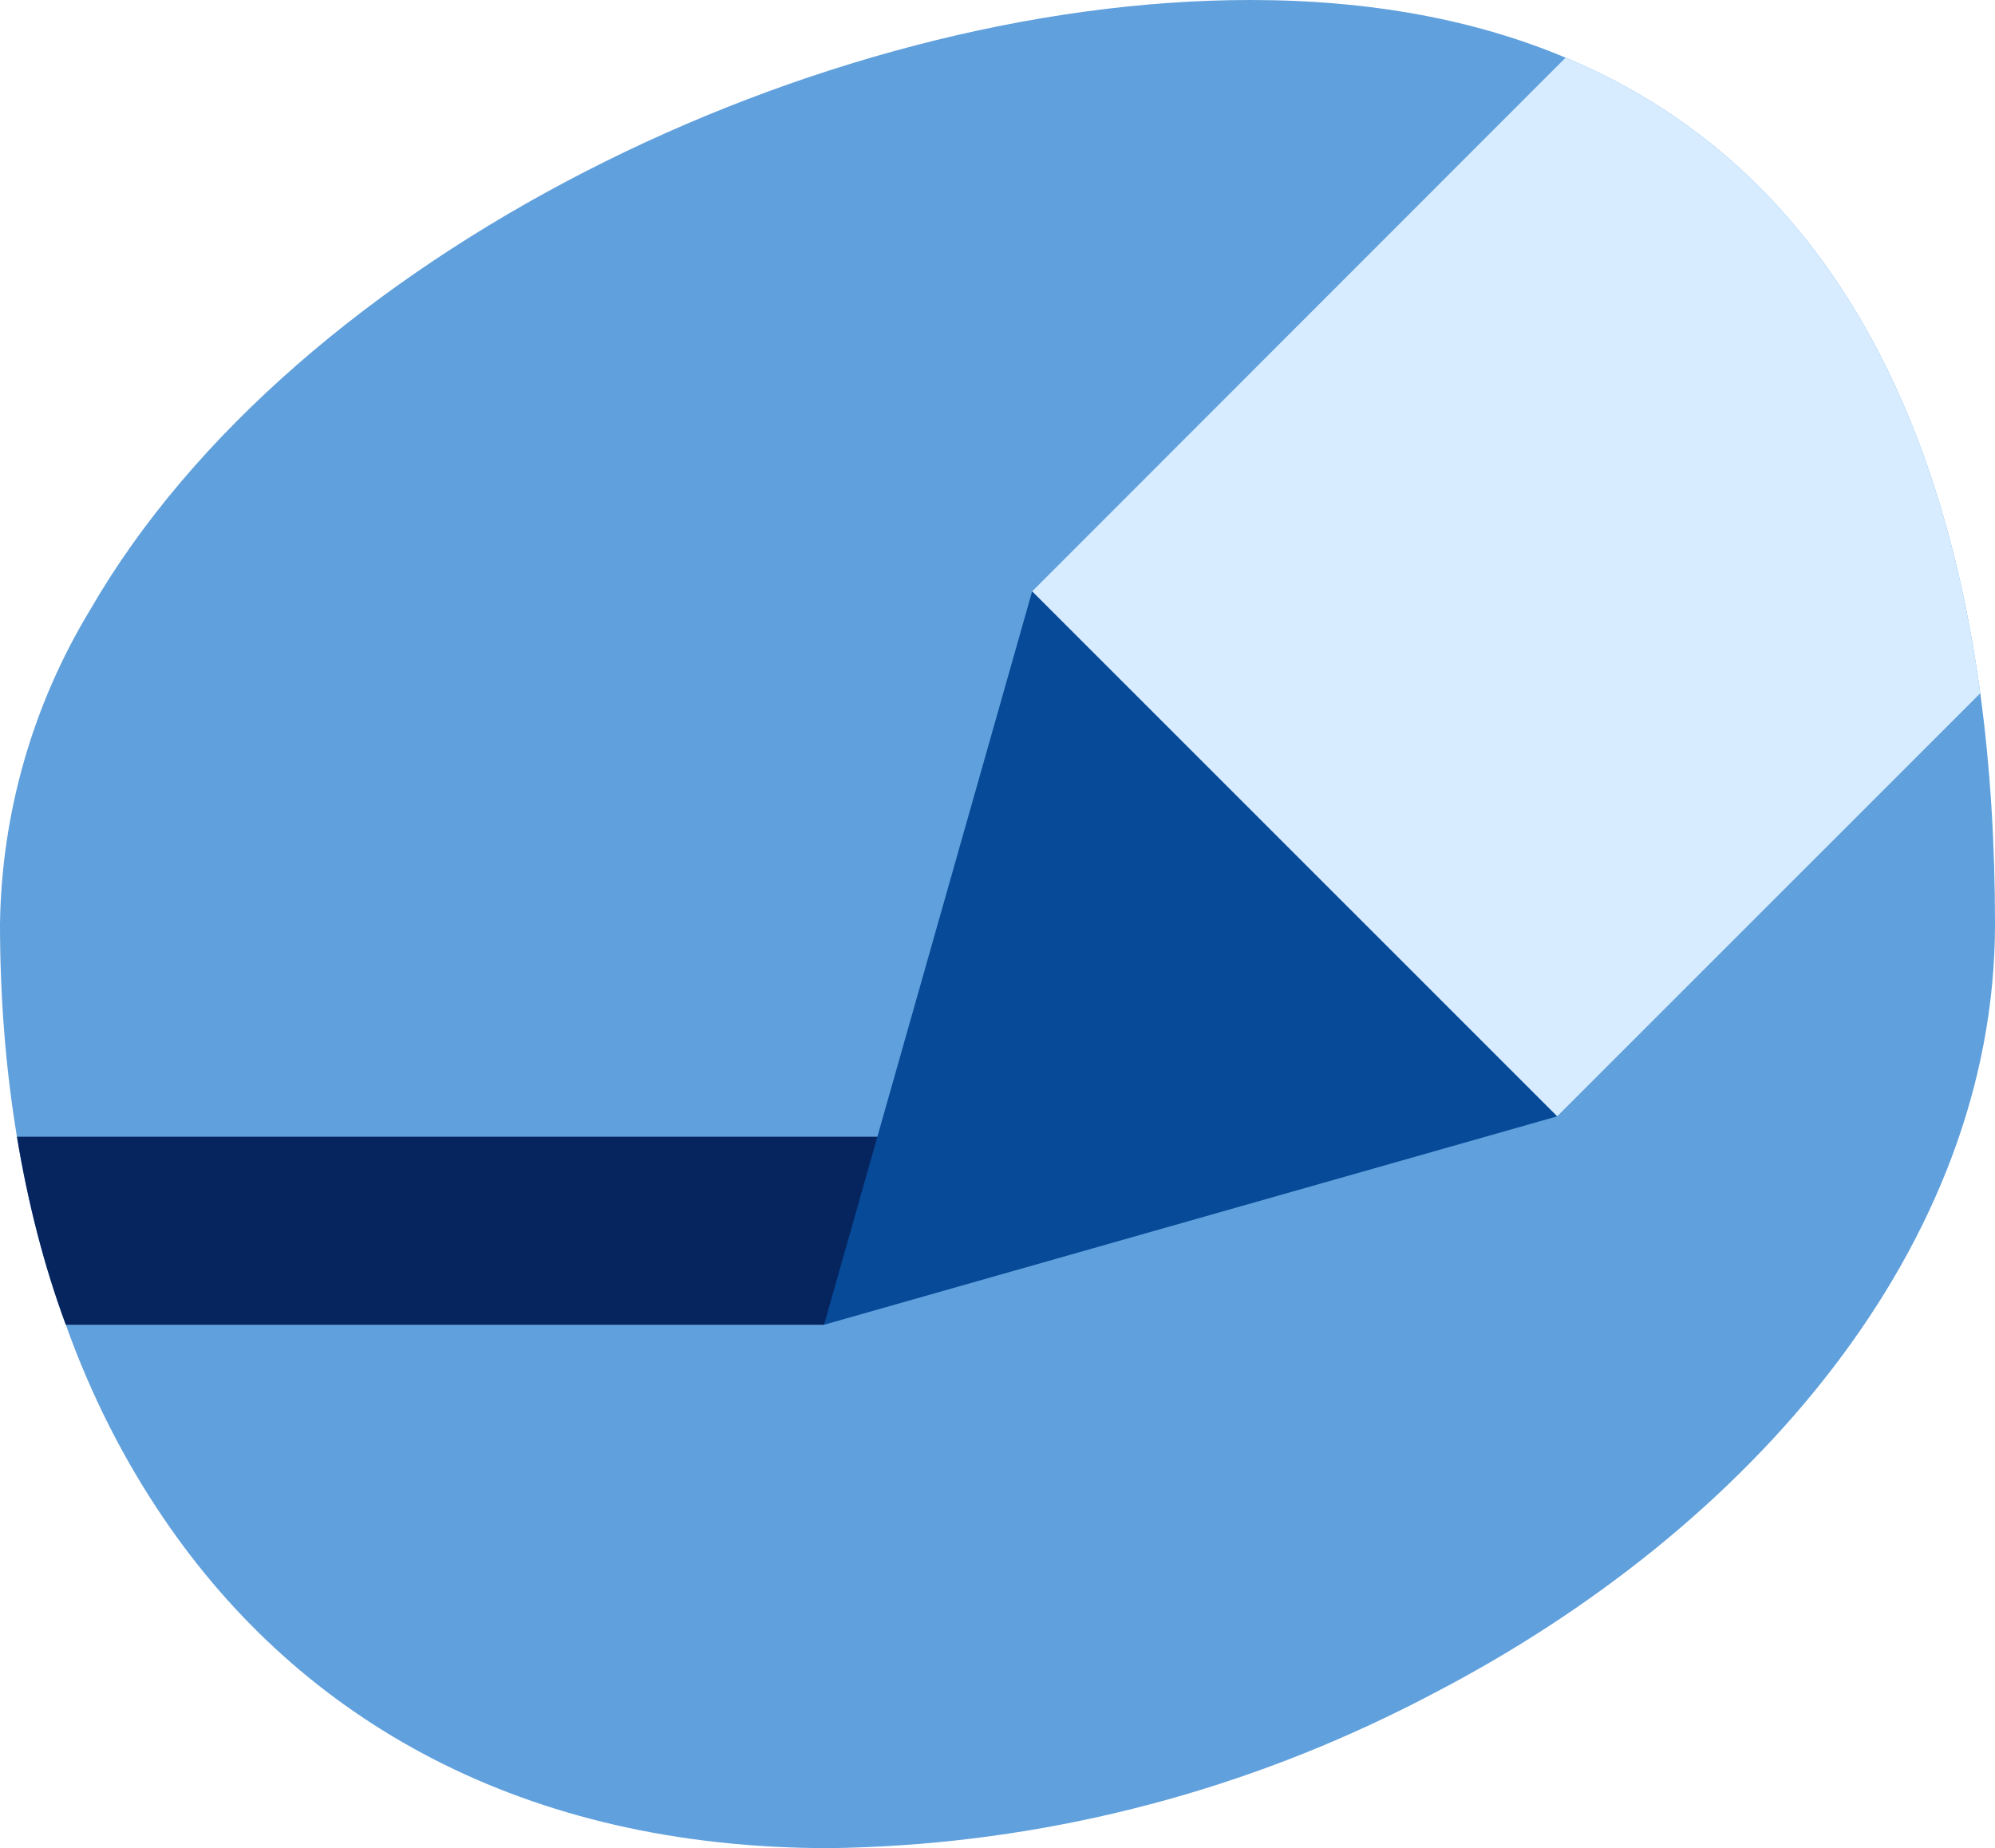
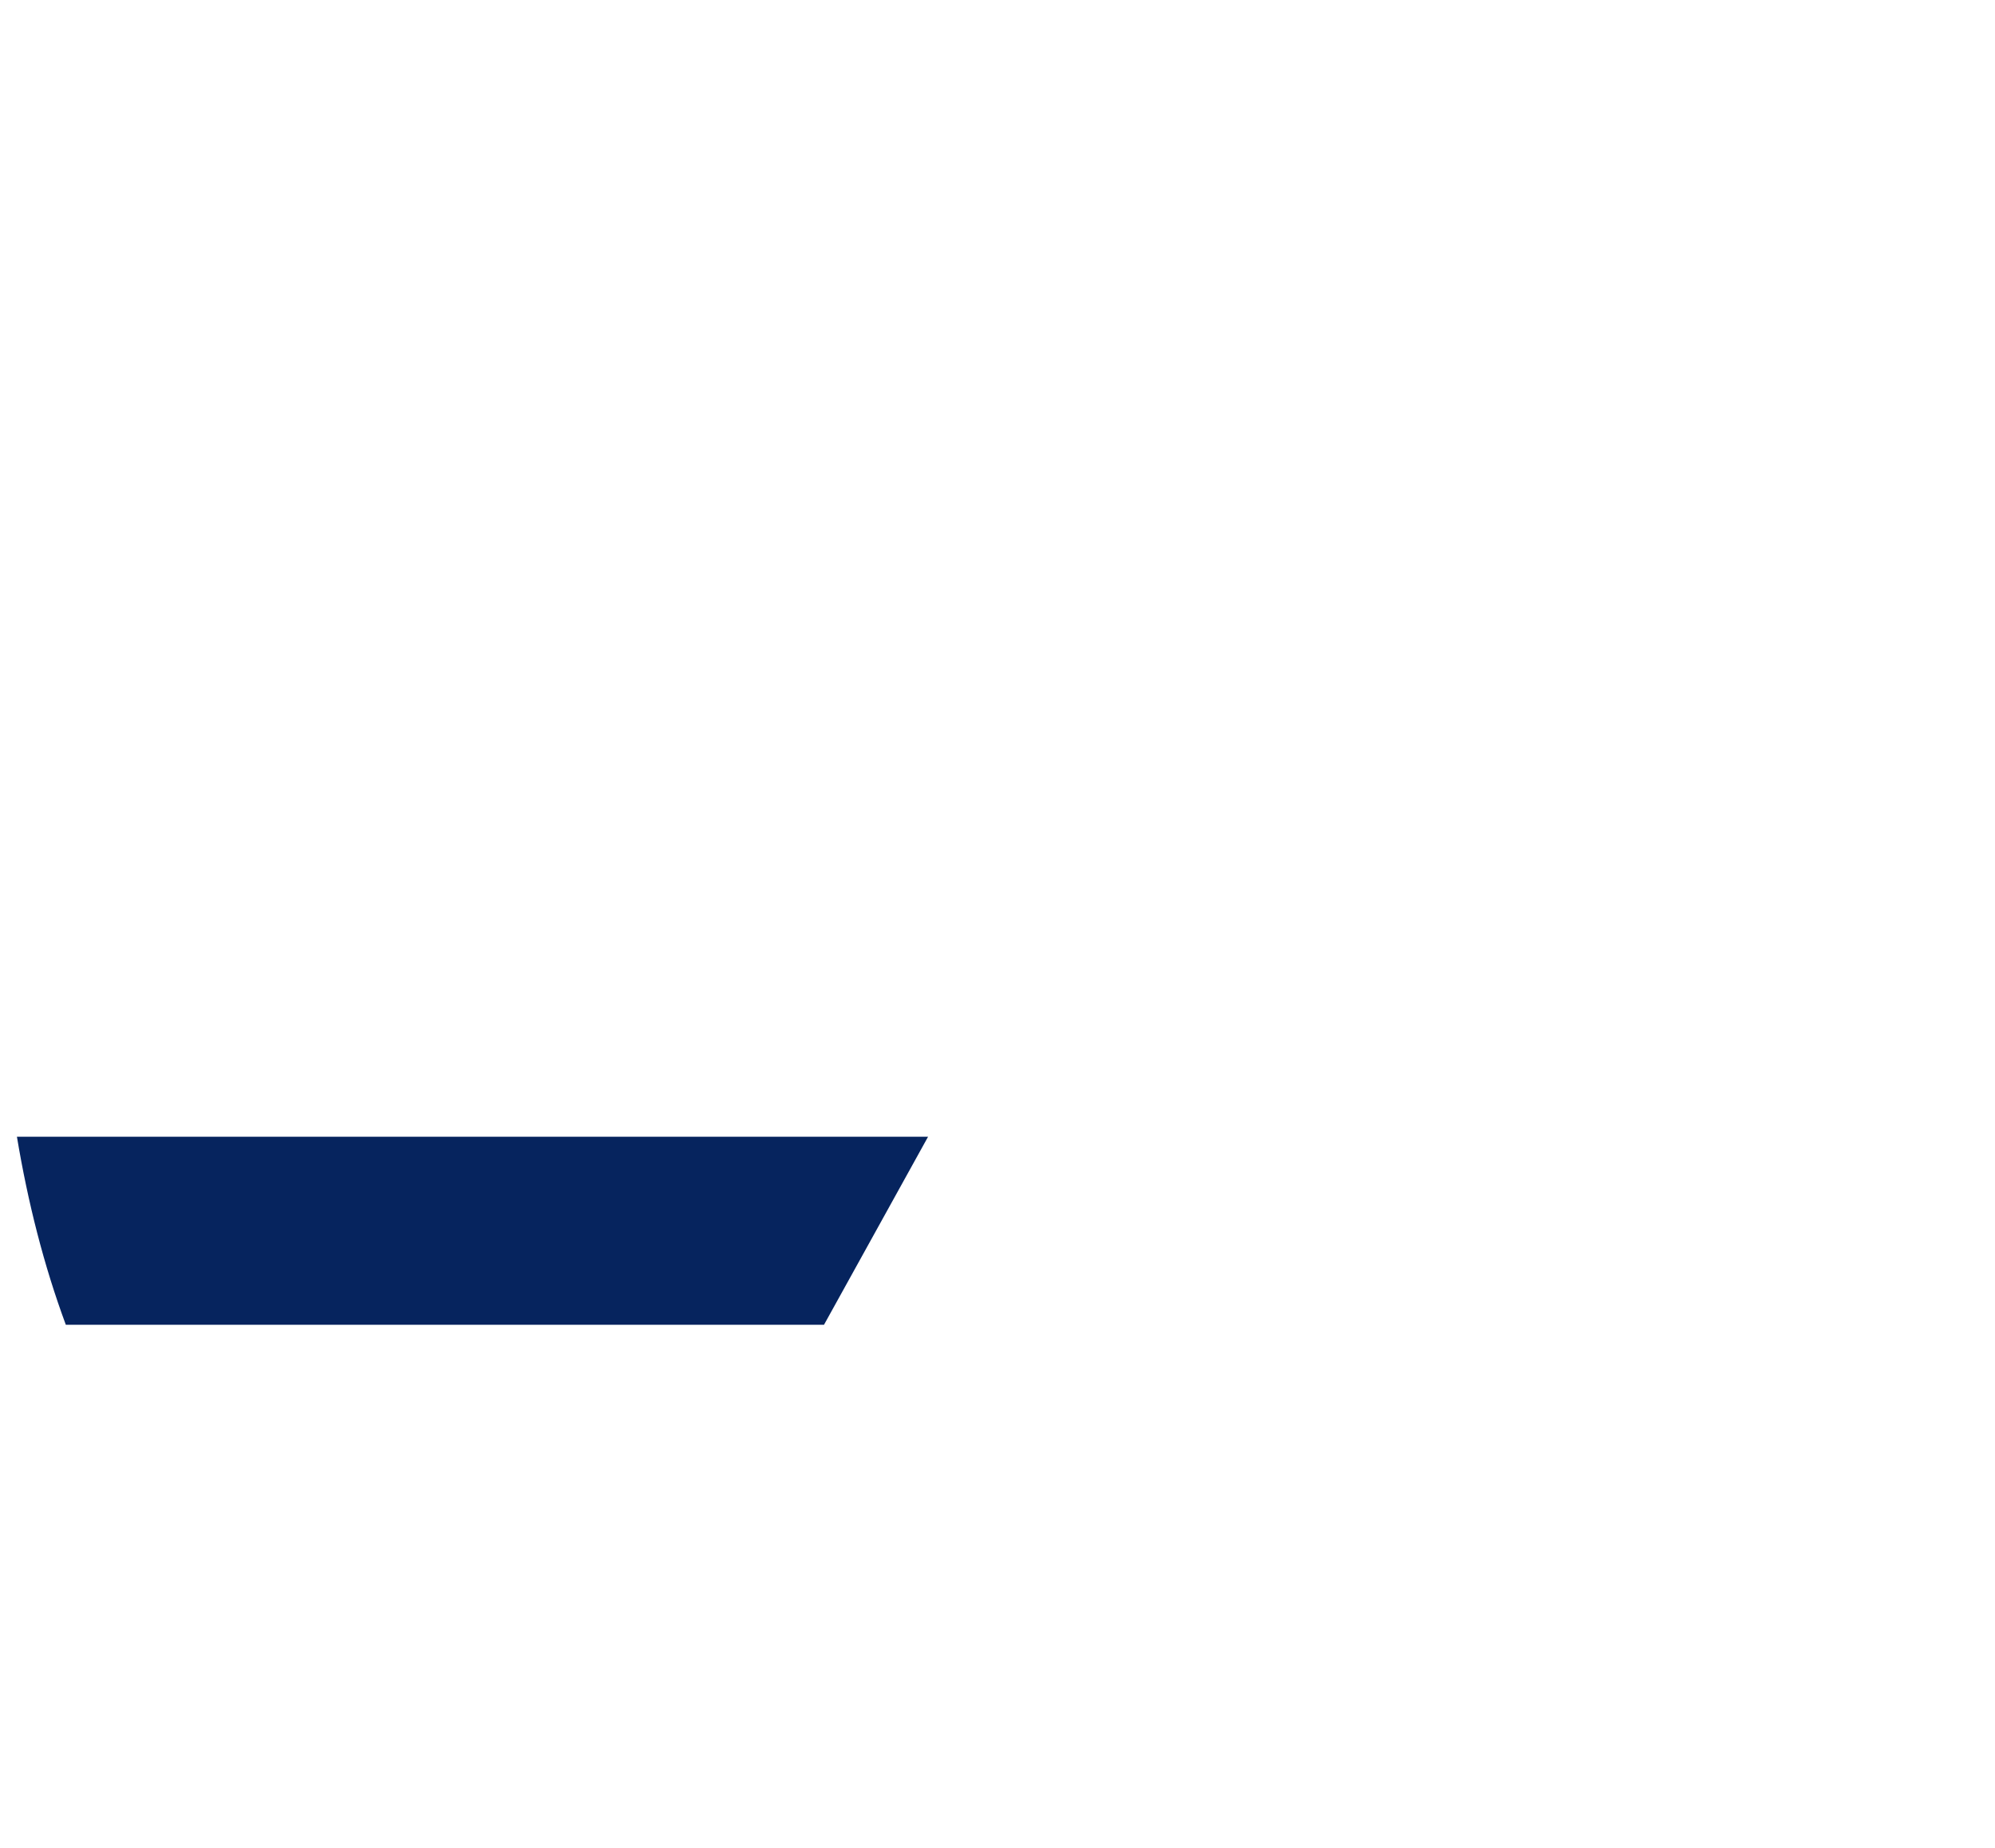
<svg xmlns="http://www.w3.org/2000/svg" id="Layer_2" viewBox="0 0 63.65 58.97">
  <defs>
    <style>.cls-1{fill:#d7ecff;}.cls-2{fill:#064a98;}.cls-3{fill:#06245e;}.cls-4{fill:#60a0dc;}</style>
  </defs>
  <g id="Layer_1-2">
    <g>
-       <path class="cls-4" d="M63.65,29.48c0,10.25-7.77,19.28-17.91,24.55-.49,.26-.99,.51-1.49,.75-5.56,2.68-11.63,4.11-17.79,4.19-9.76,0-16.86-4.08-21.23-10.51-1.28-1.88-2.33-3.95-3.13-6.19-.7-1.89-1.21-3.9-1.56-6-.36-2.17-.54-4.45-.54-6.79,.05-3.53,1.04-6.99,2.87-10.01C9.41,8.12,26.11,0,39.89,0c3.89,0,7.23,.65,10.06,1.84,7.96,3.32,11.95,10.9,13.23,20.28,.32,2.35,.47,4.82,.47,7.36Z" />
      <g>
        <path class="cls-3" d="M29.61,36.27l-3.32,6H2.1c-.7-1.89-1.21-3.9-1.56-6H29.61Z" />
        <g>
-           <path class="cls-1" d="M63.18,22.12l-13.5,13.5-16.75-16.75L49.95,1.84c7.96,3.32,11.95,10.9,13.23,20.28Z" />
-           <polygon class="cls-2" points="26.29 42.27 49.68 35.62 32.93 18.87 26.29 42.27" />
-         </g>
+           </g>
      </g>
    </g>
  </g>
</svg>